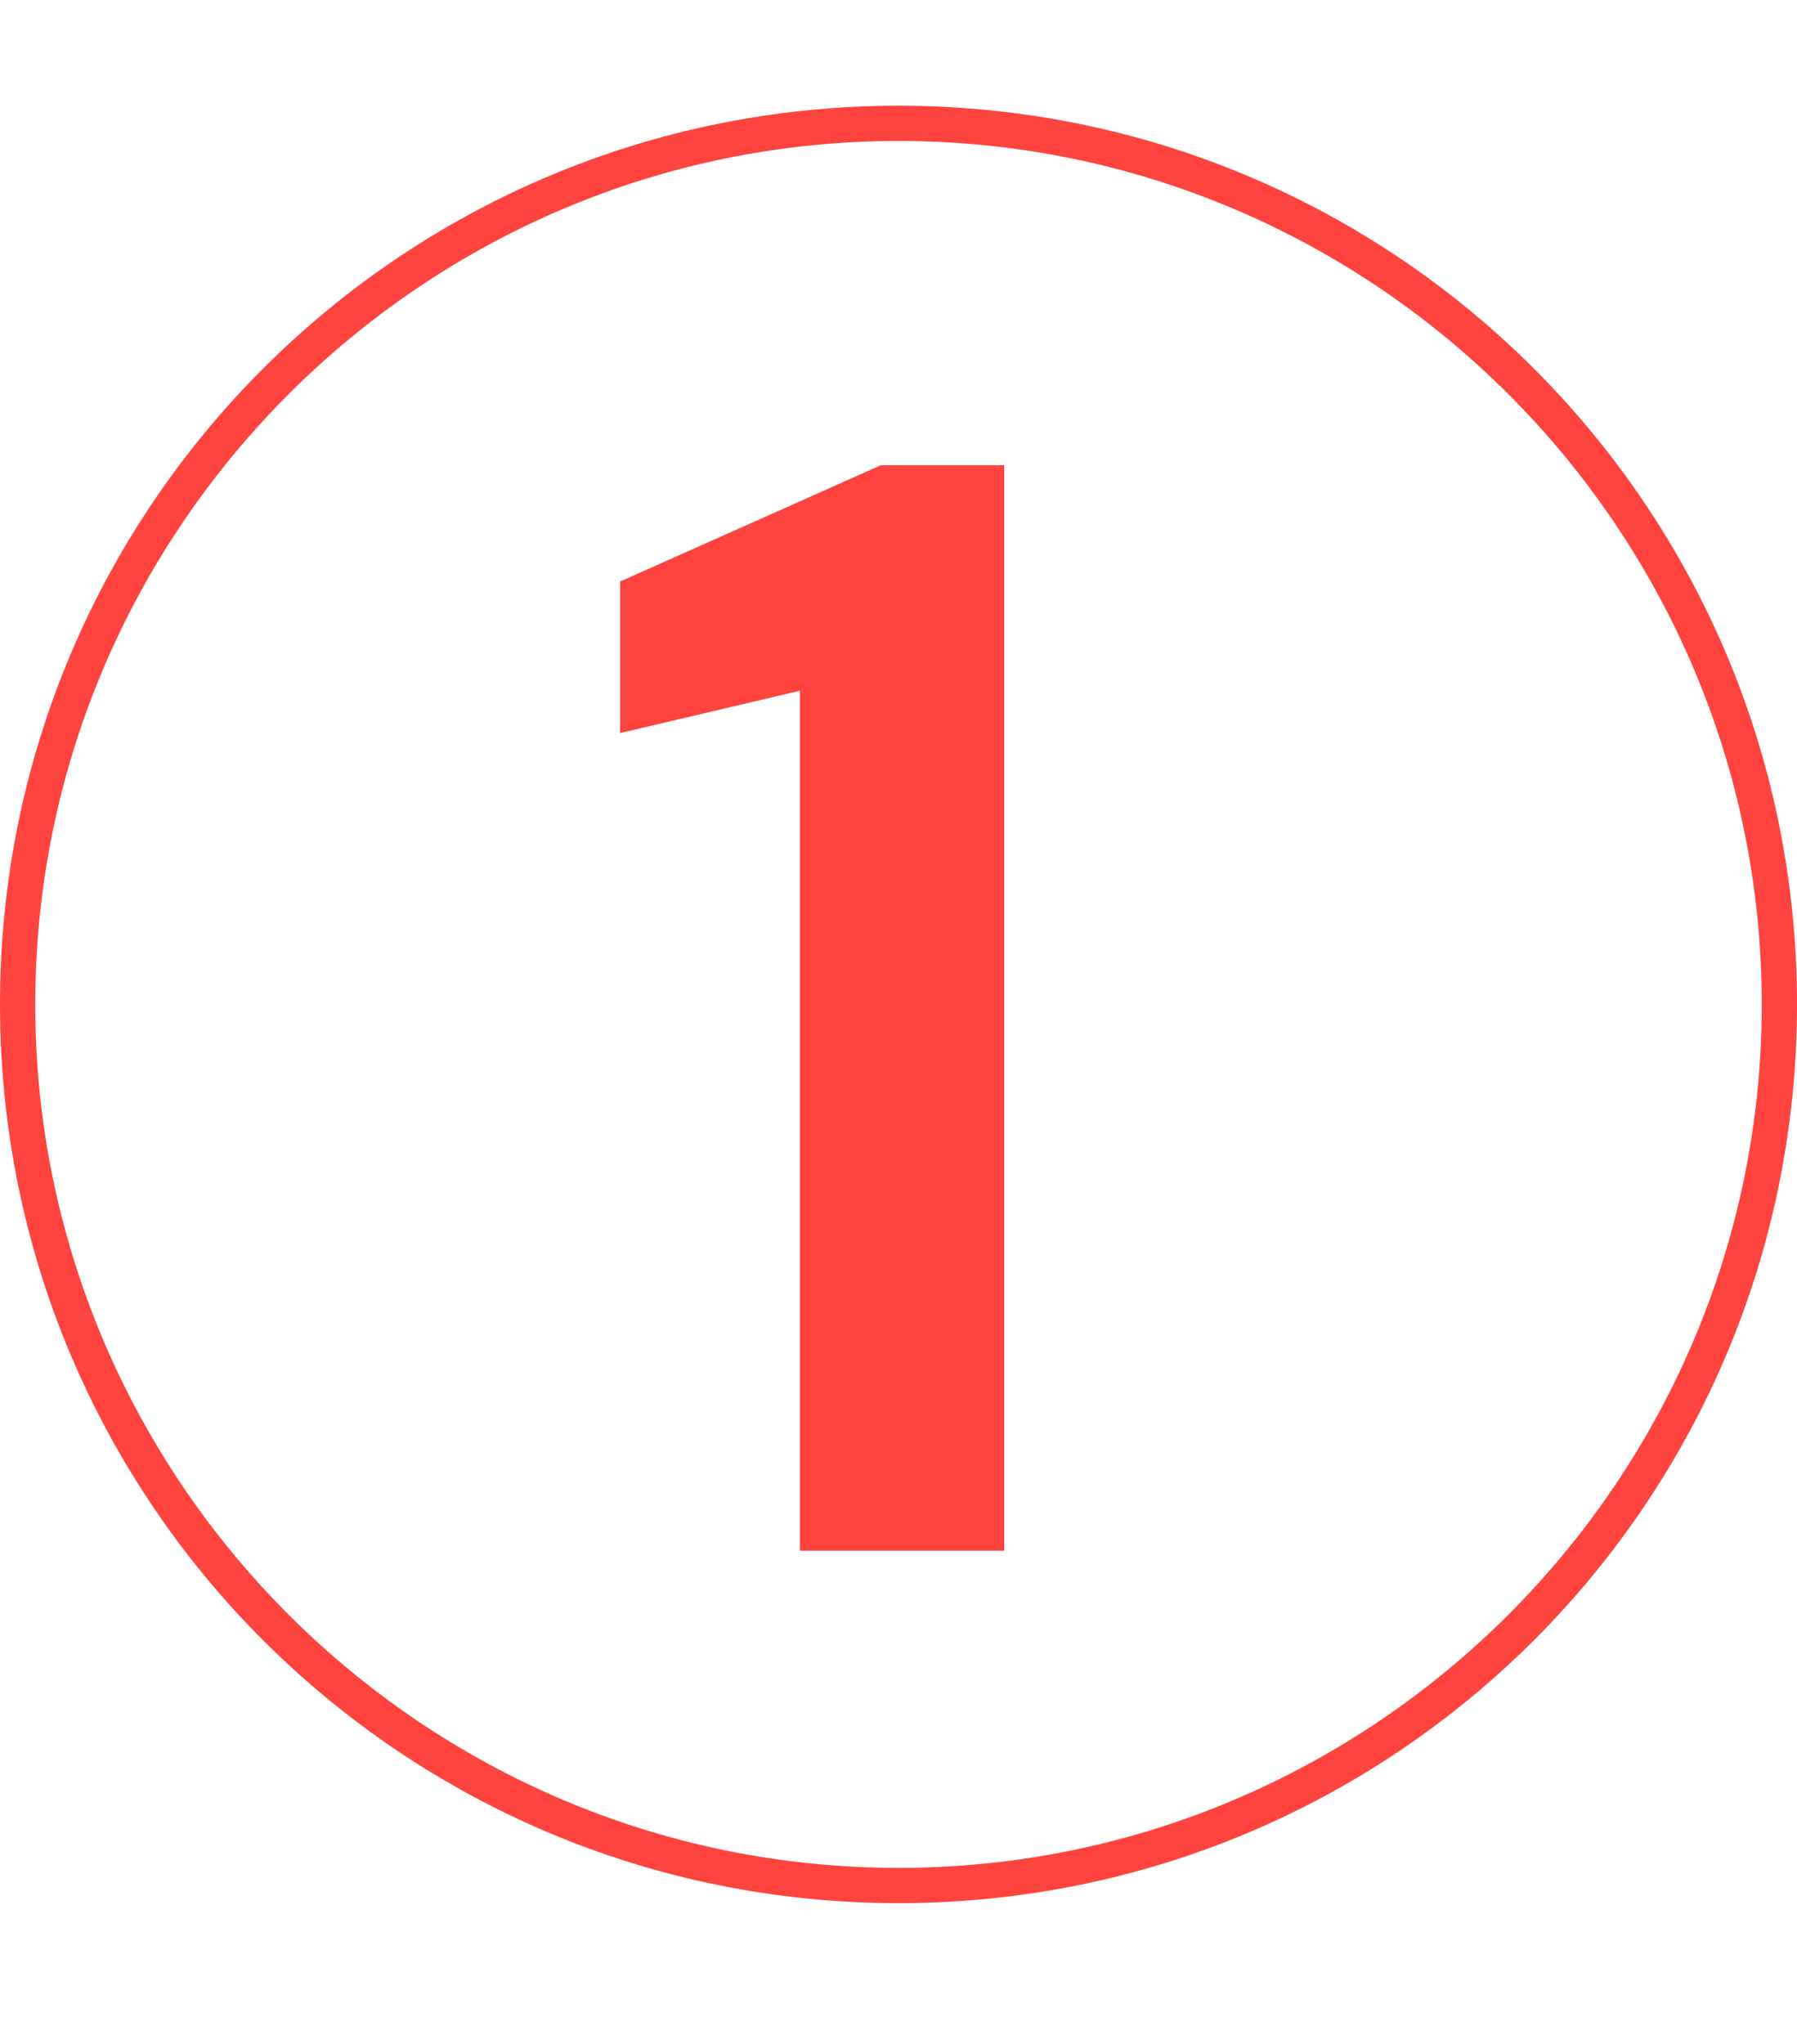
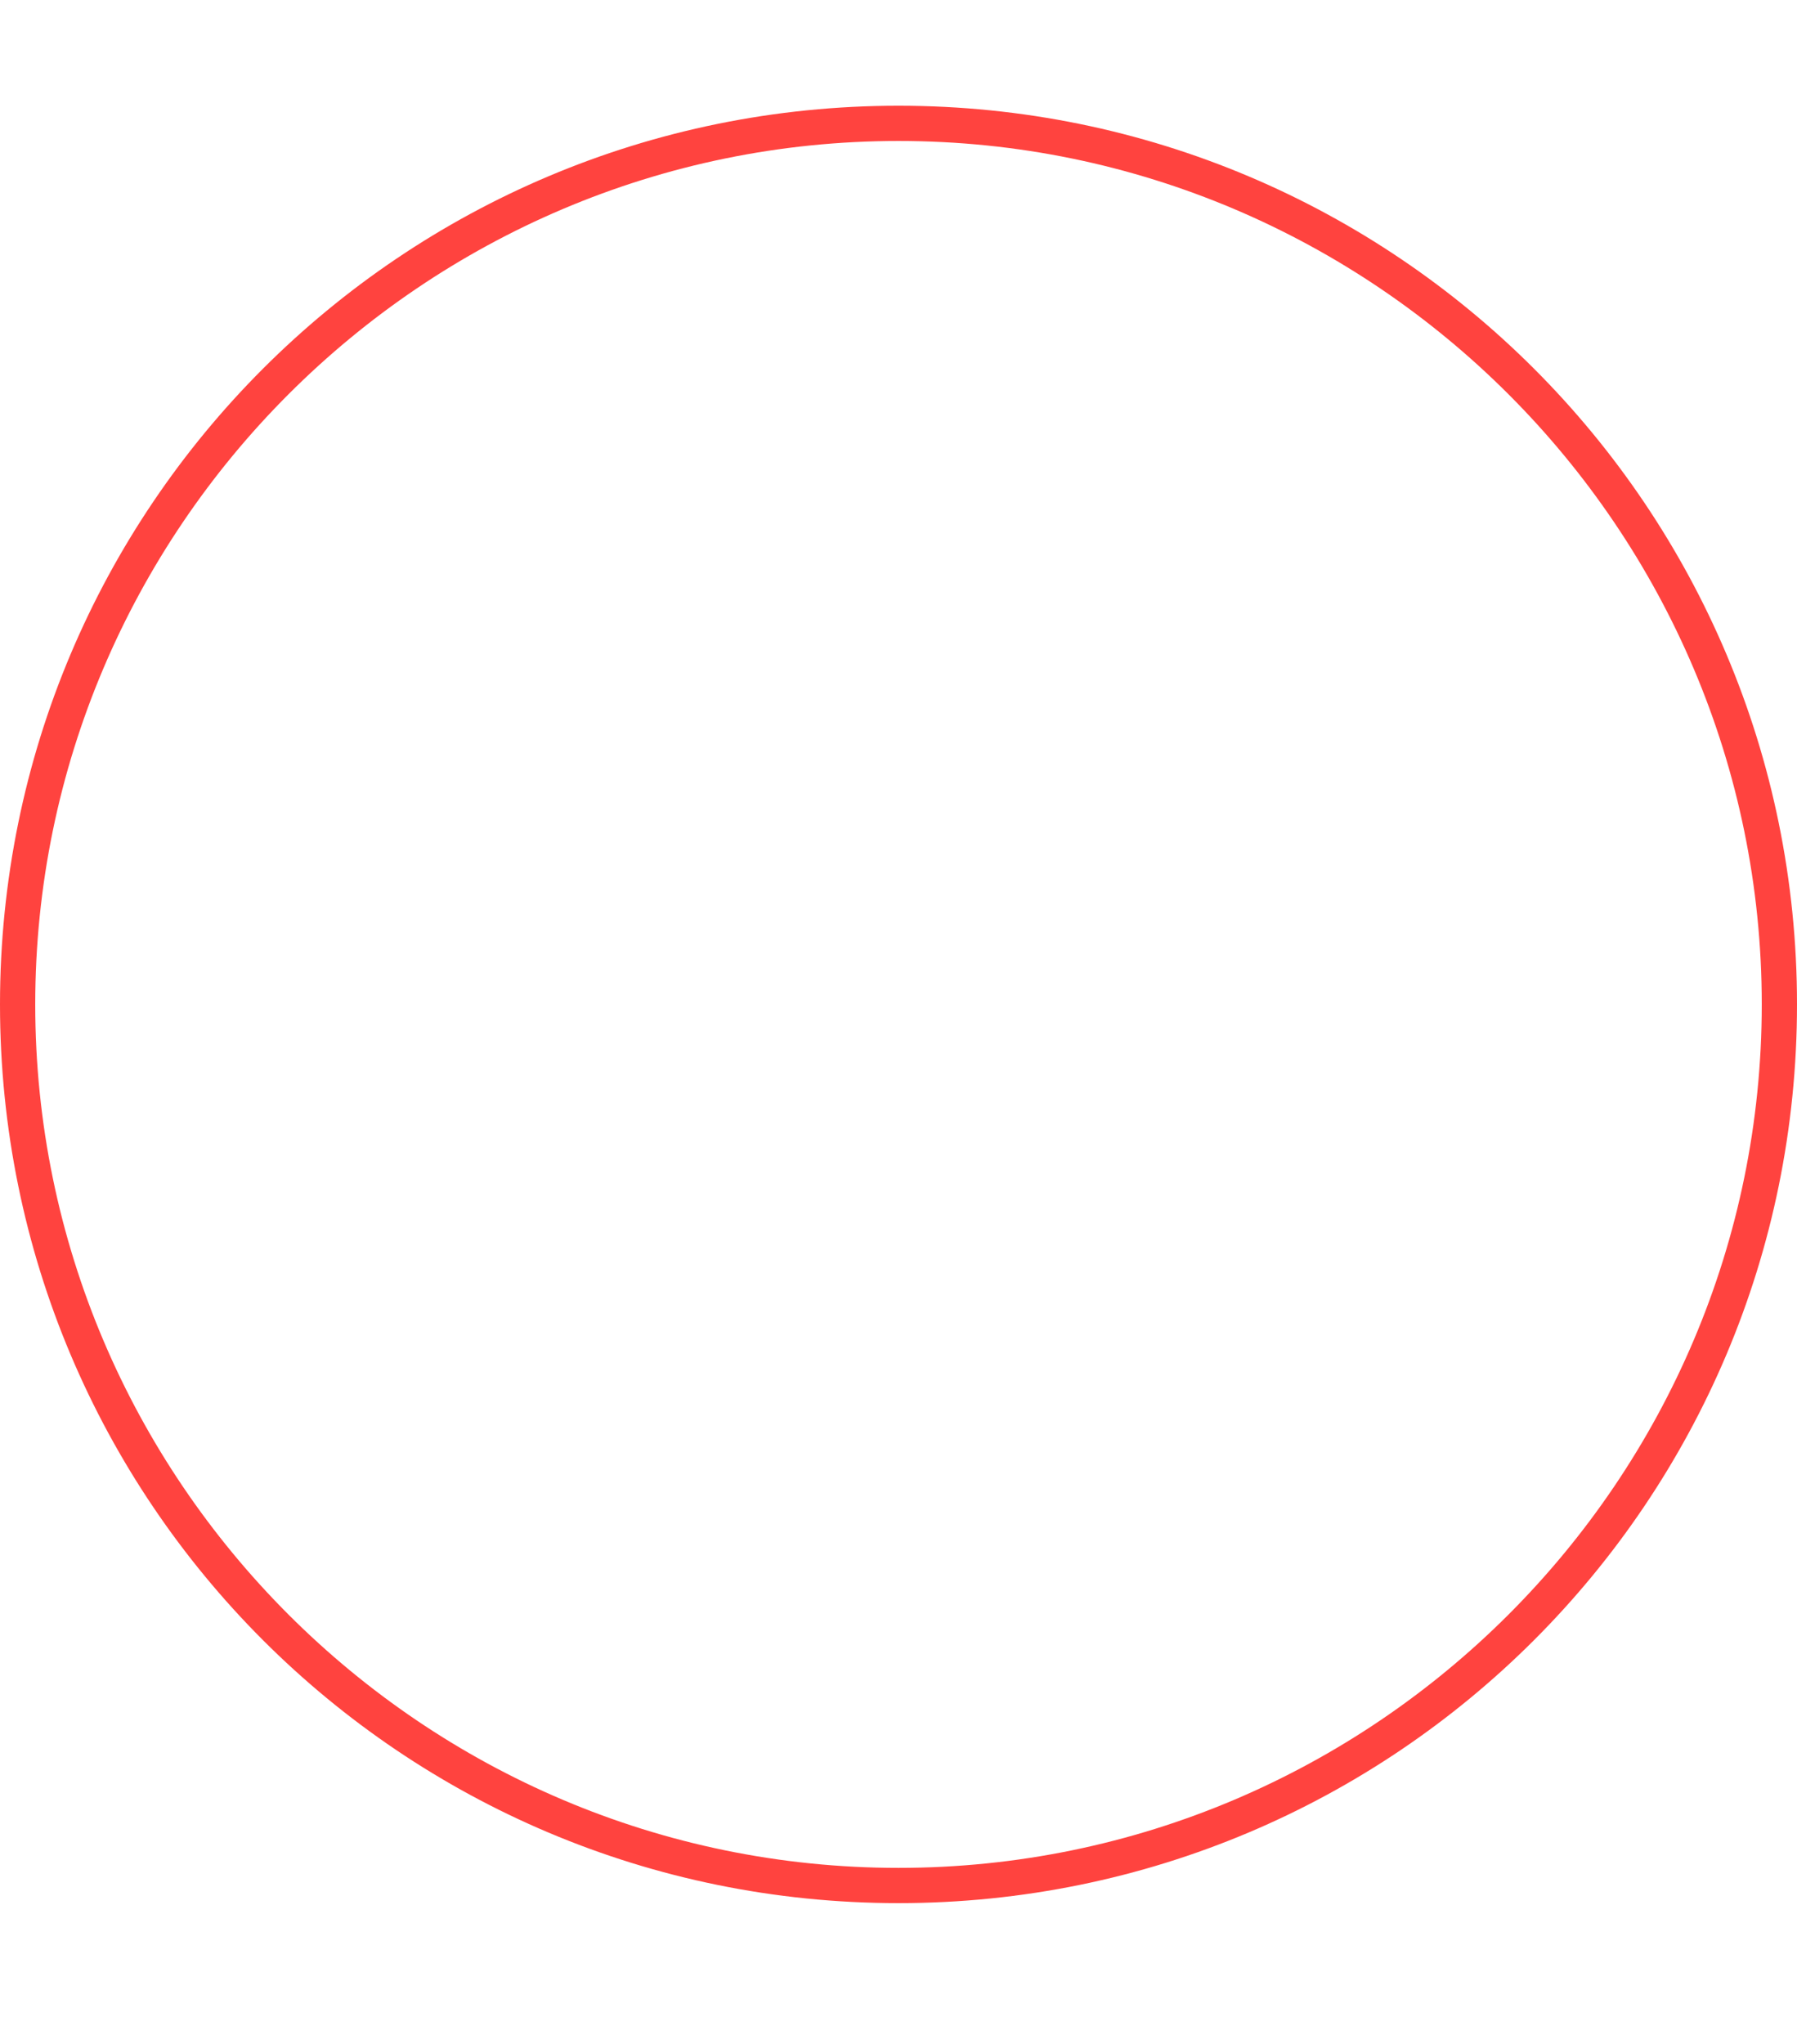
<svg xmlns="http://www.w3.org/2000/svg" id="Capa_1" data-name="Capa 1" version="1.1" viewBox="0 0 51 58">
  <defs>
    <style>
      .cls-1 {
        fill: none;
      }

      .cls-1, .cls-2 {
        stroke-width: 0px;
      }

      .cls-2 {
        fill: #ff433f;
      }

      .cls-3 {
        isolation: isolate;
      }
    </style>
  </defs>
  <g id="Grupo_2277" data-name="Grupo 2277">
    <g id="_1" data-name=" 1" class="cls-3">
      <g class="cls-3">
-         <path class="cls-2" d="M22.7,44v-24.4l-5.1,1.2v-4.3l7.4-3.3h3.5v30.8h-5.9Z" />
-       </g>
+         </g>
    </g>
    <g id="Elipse_14" data-name="Elipse 14">
      <circle class="cls-1" cx="25.5" cy="28.5" r="25.5" />
      <path class="cls-2" d="M25.5,54C11.4,54,0,42.6,0,28.5S11.4,3,25.5,3s25.5,11.4,25.5,25.5-11.4,25.5-25.5,25.5ZM25.5,4C12,4,1,15,1,28.5s11,24.5,24.5,24.5,24.5-11,24.5-24.5S39,4,25.5,4Z" />
    </g>
  </g>
</svg>